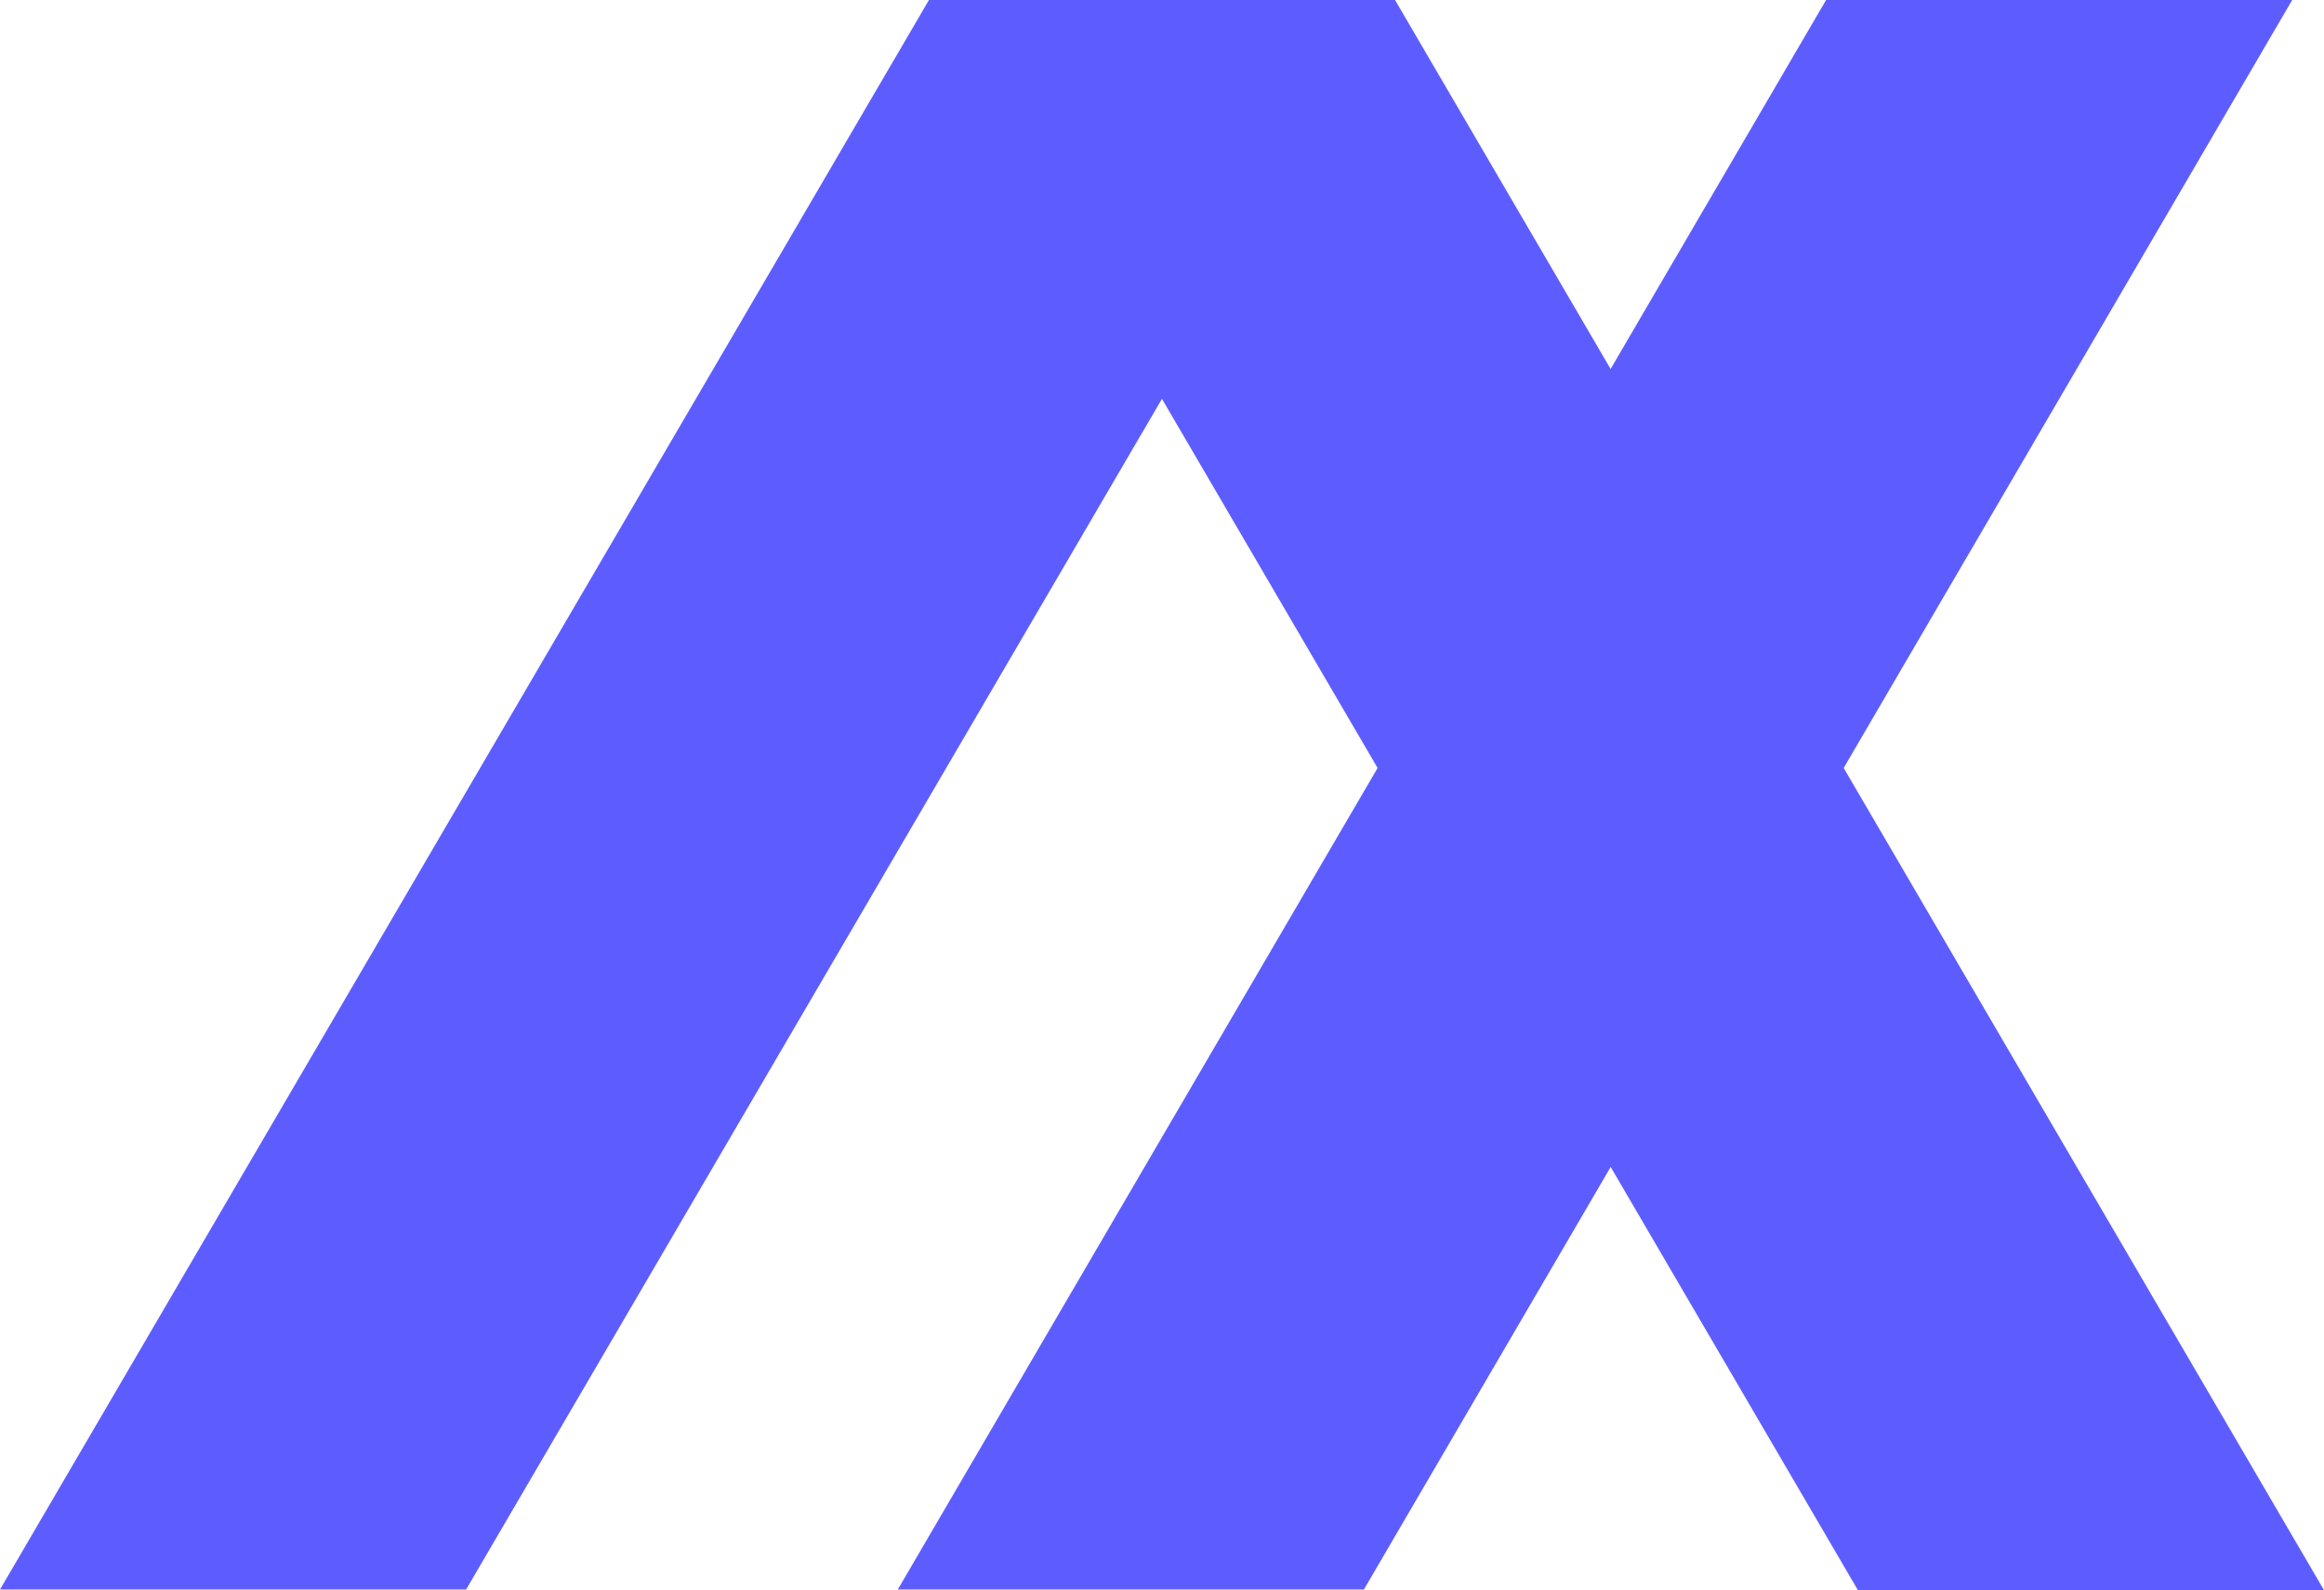
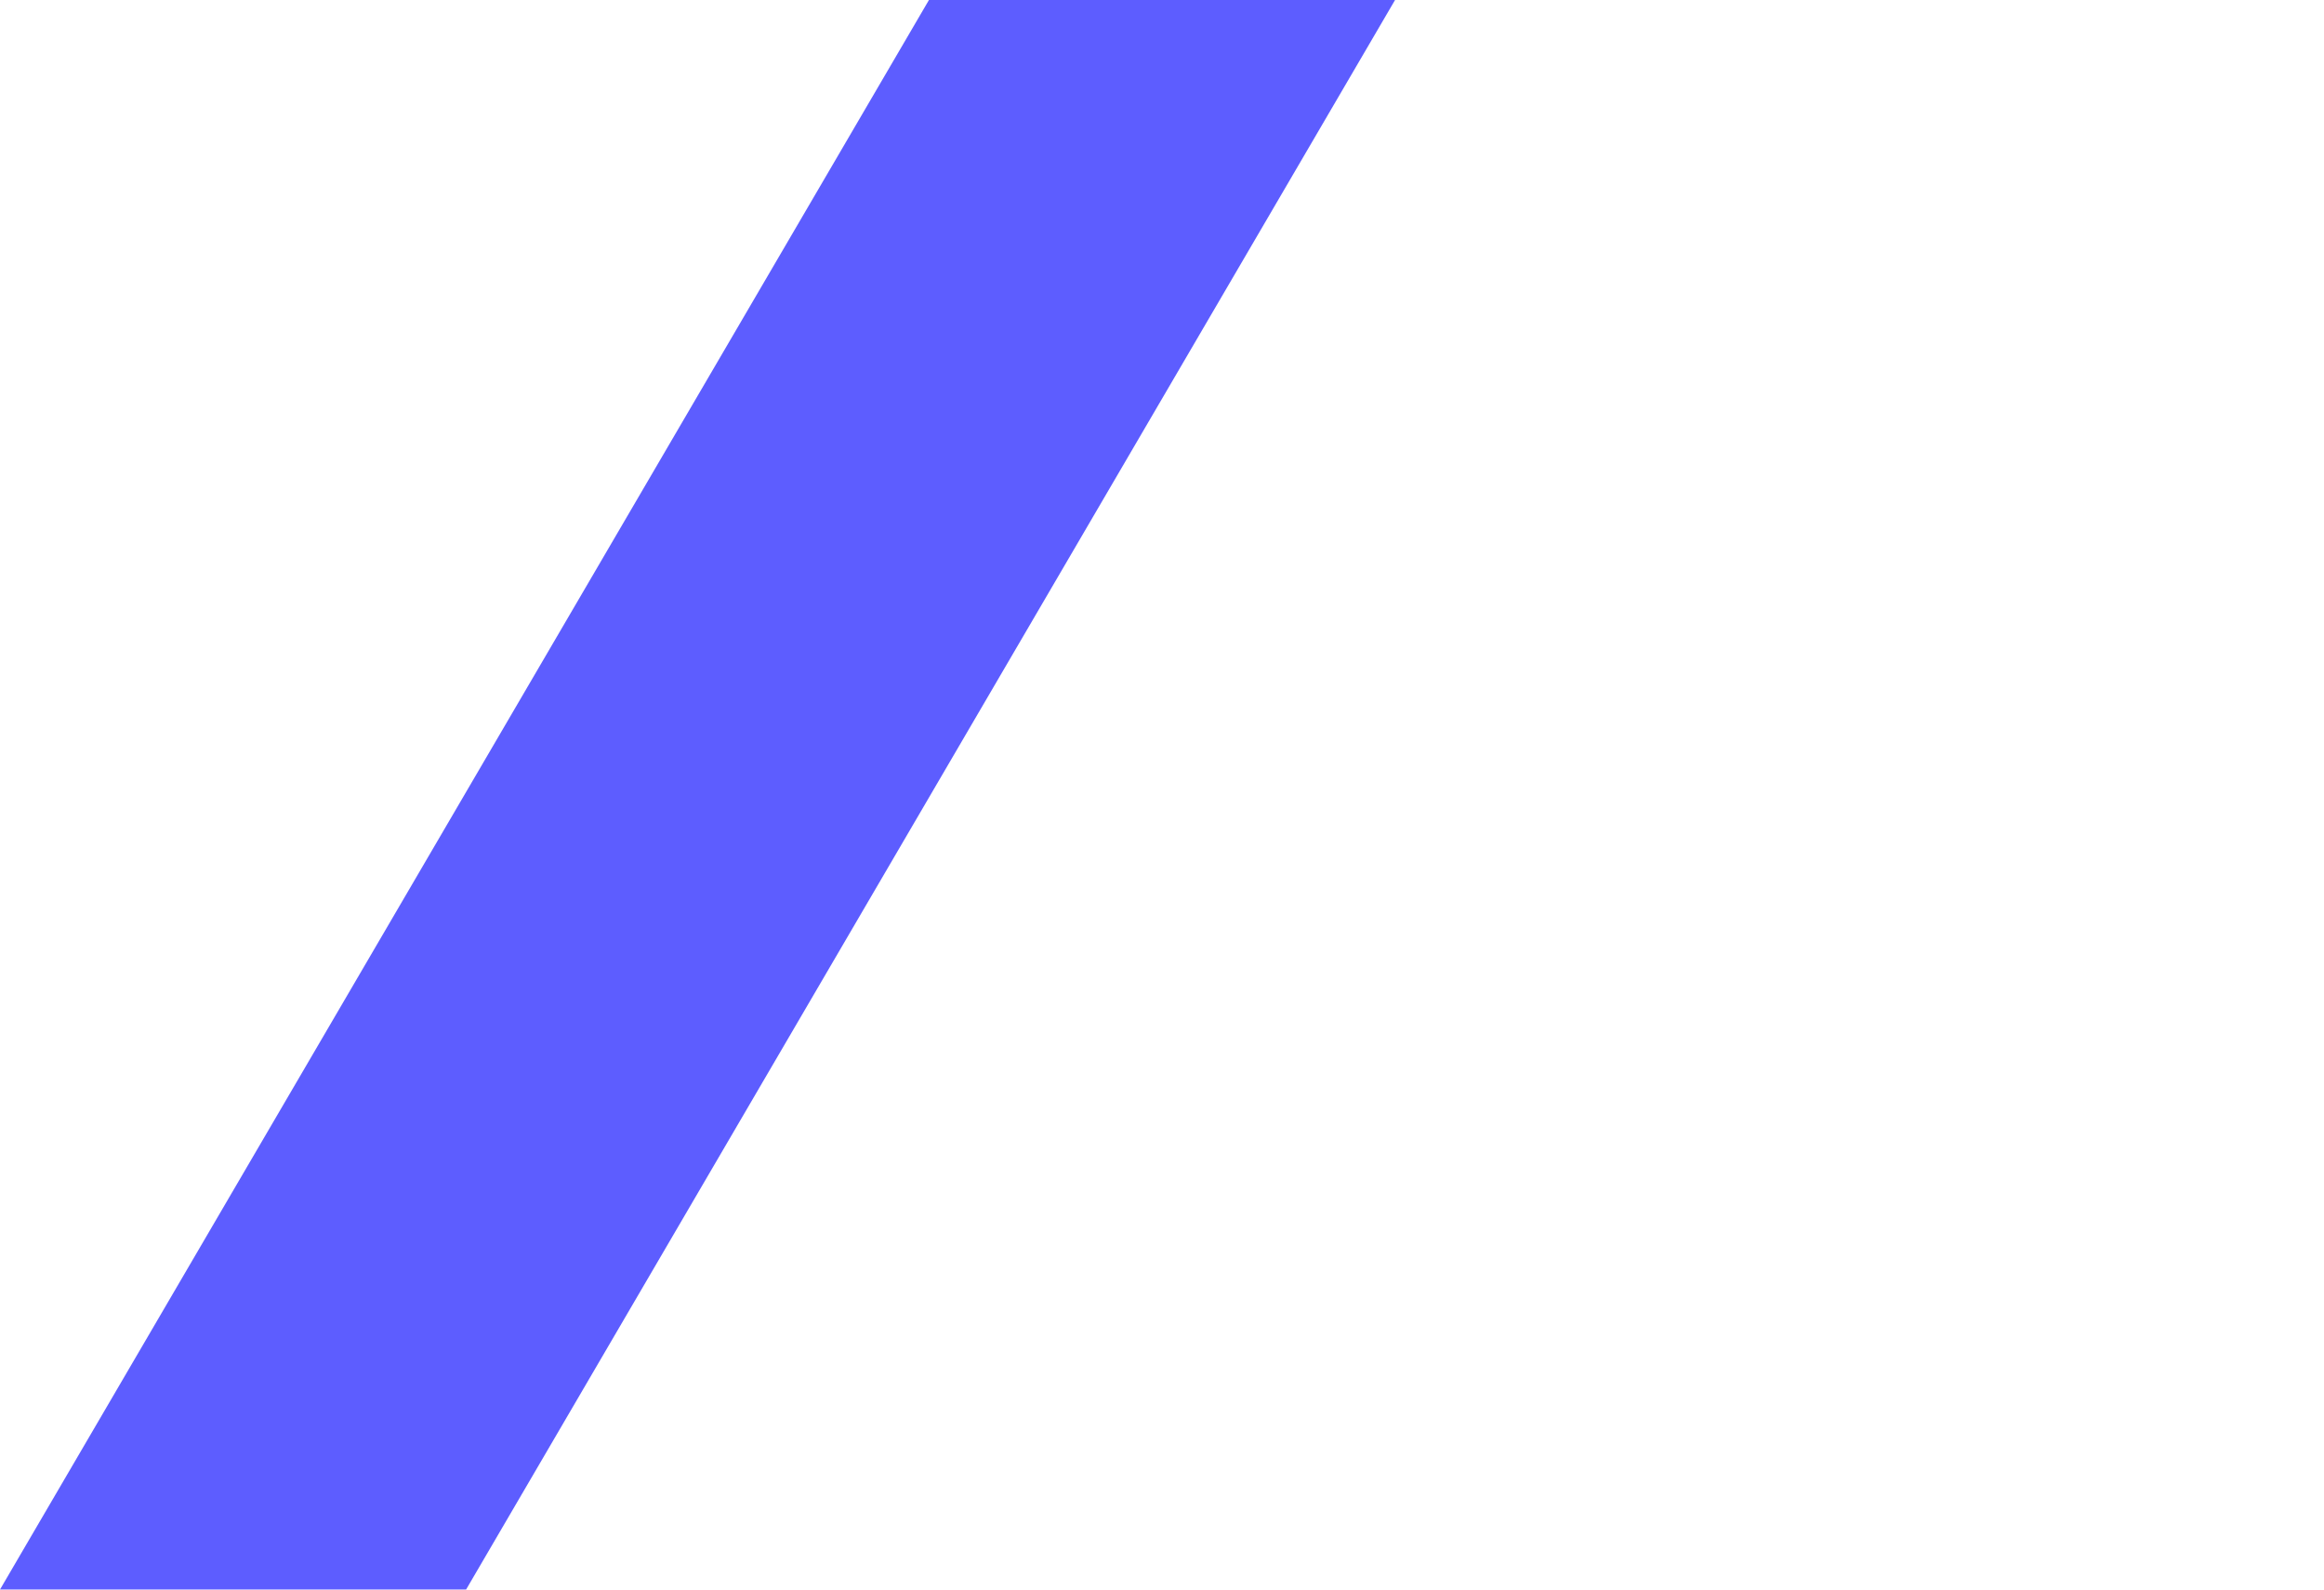
<svg xmlns="http://www.w3.org/2000/svg" version="1.0" fill="#5d5dffb3" xml:space="preserve" viewBox="781 417.6 358 244.9">
  <g>
-     <path d="M924.1,417.6h71.8L852.8,662.4H781L924.1,417.6z" />
-     <path d="M1062.3,417.6h71.8L991.1,662.4h-71.8L1062.3,417.6z" />
-     <path d="M995.9,417.6h-71.8l143.1,244.9h71.8L995.9,417.6z" />
+     <path d="M924.1,417.6h71.8L852.8,662.4H781z" />
  </g>
</svg>